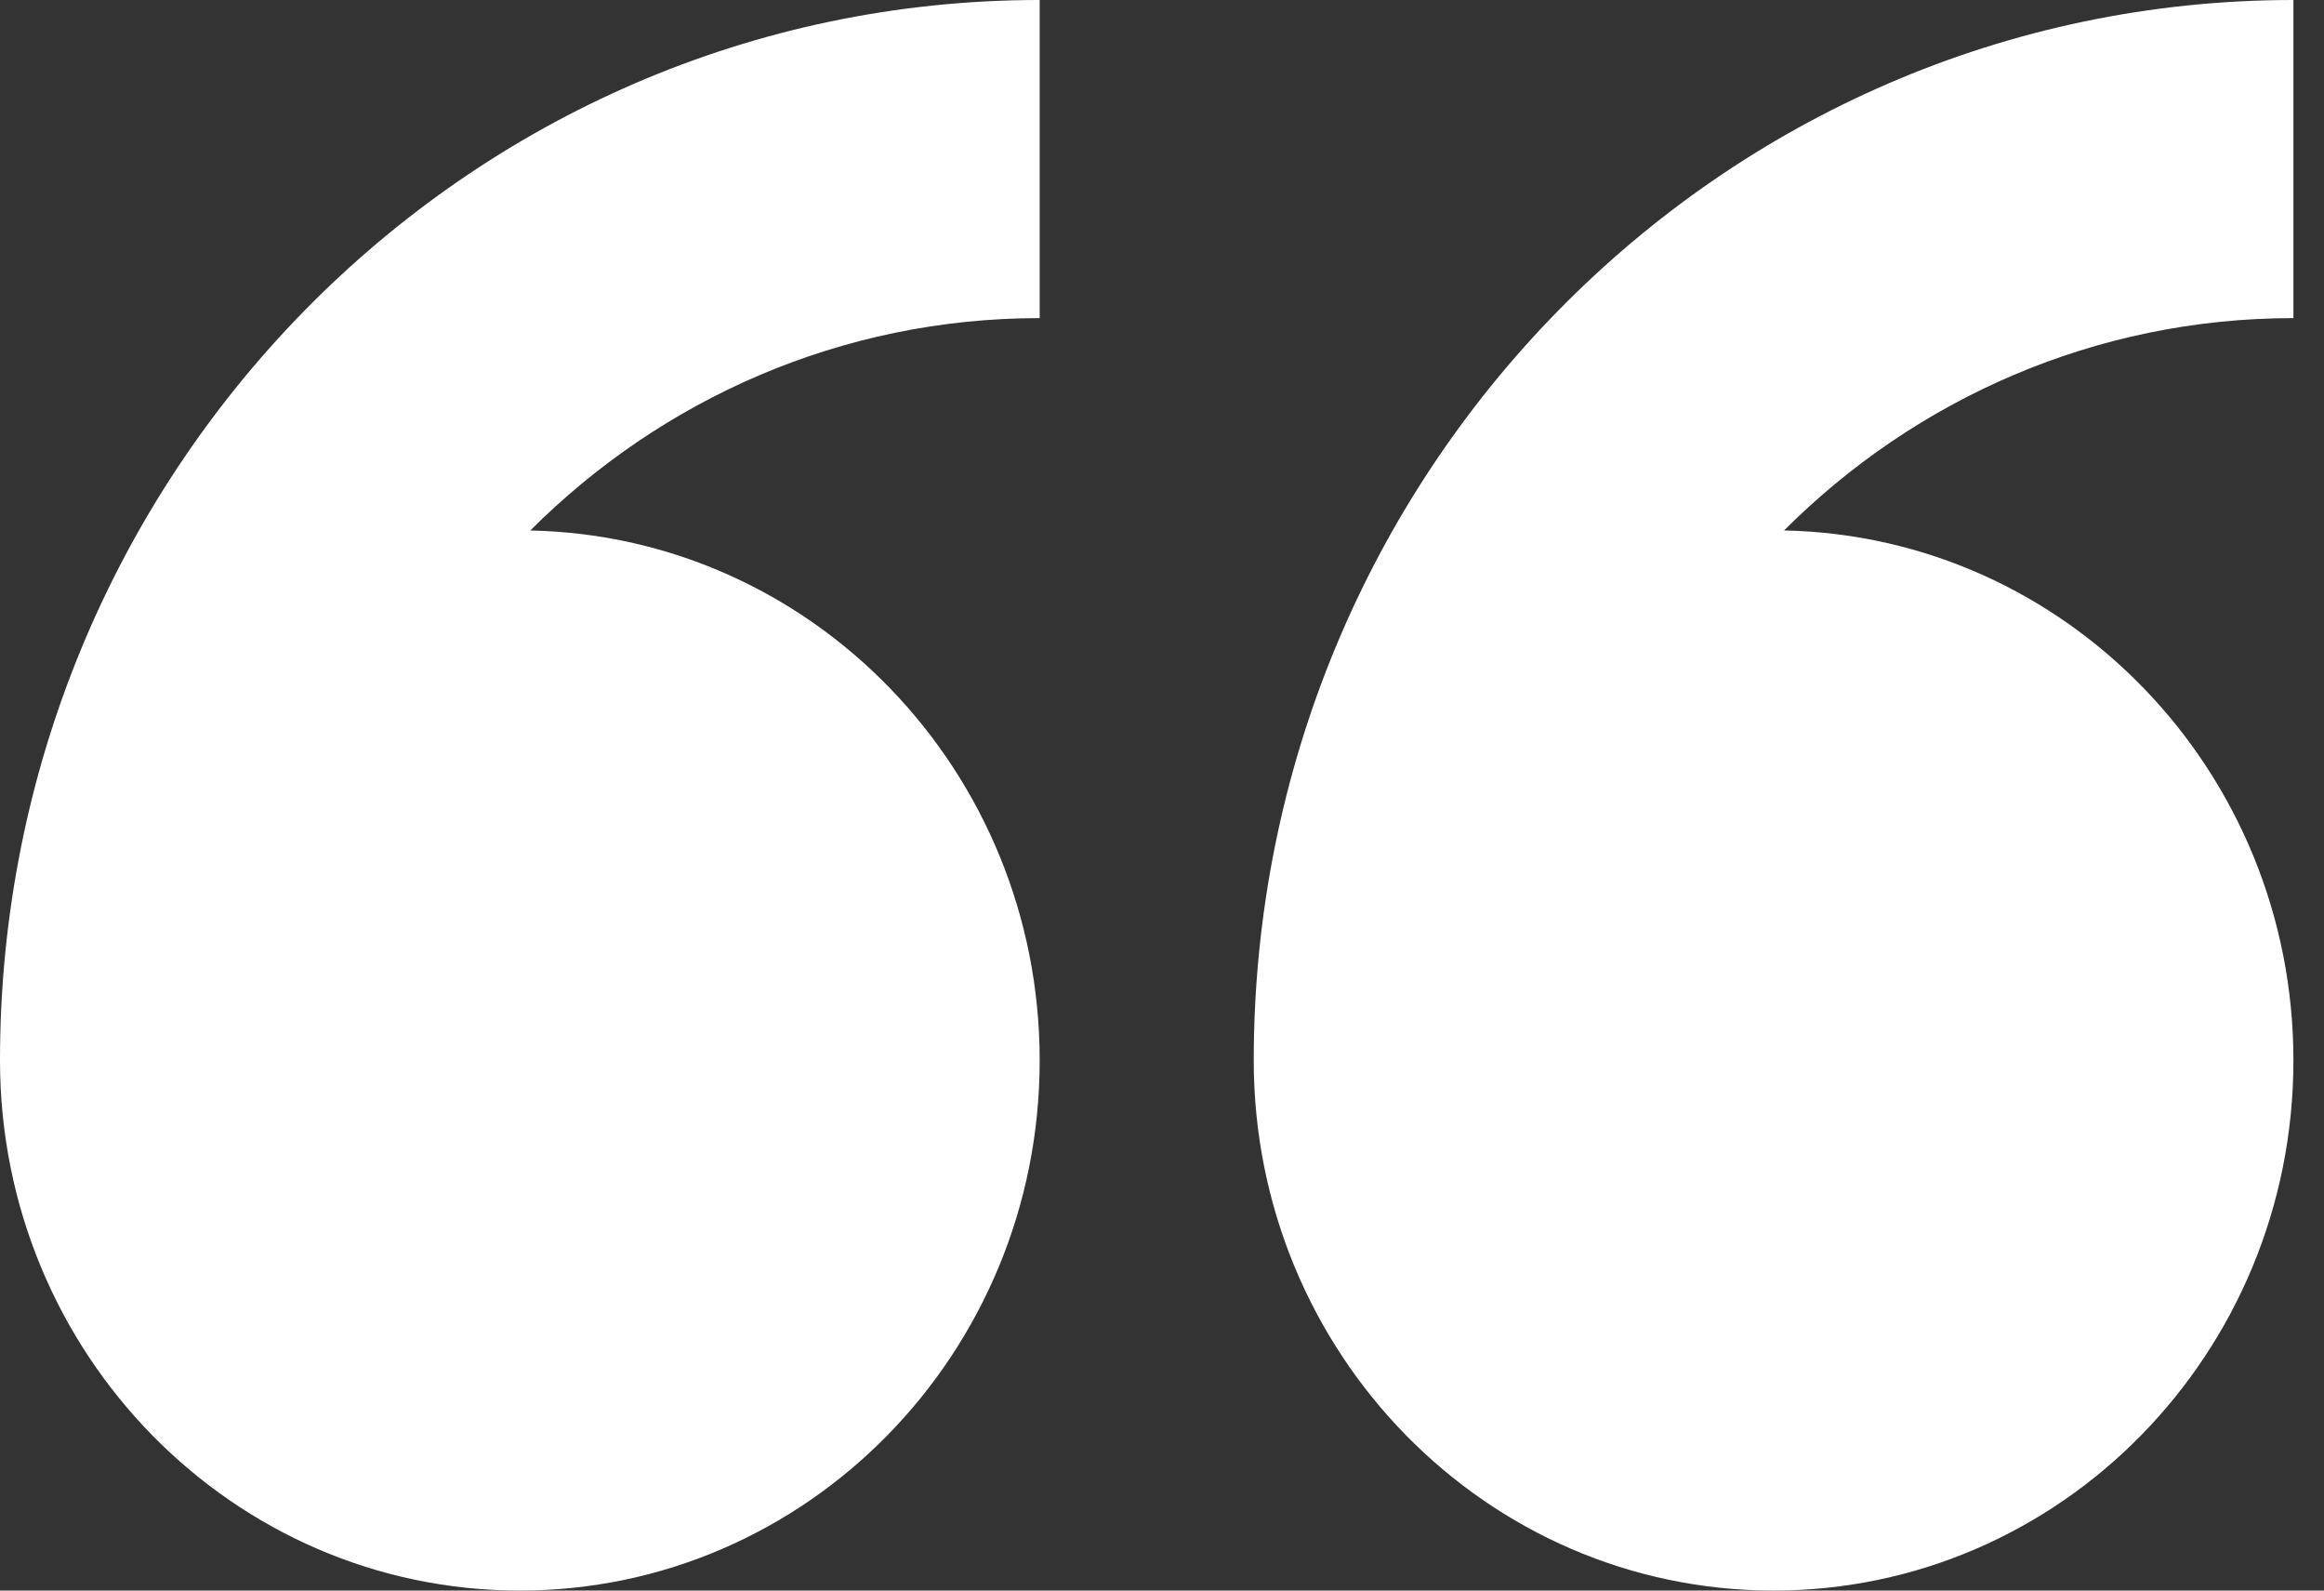
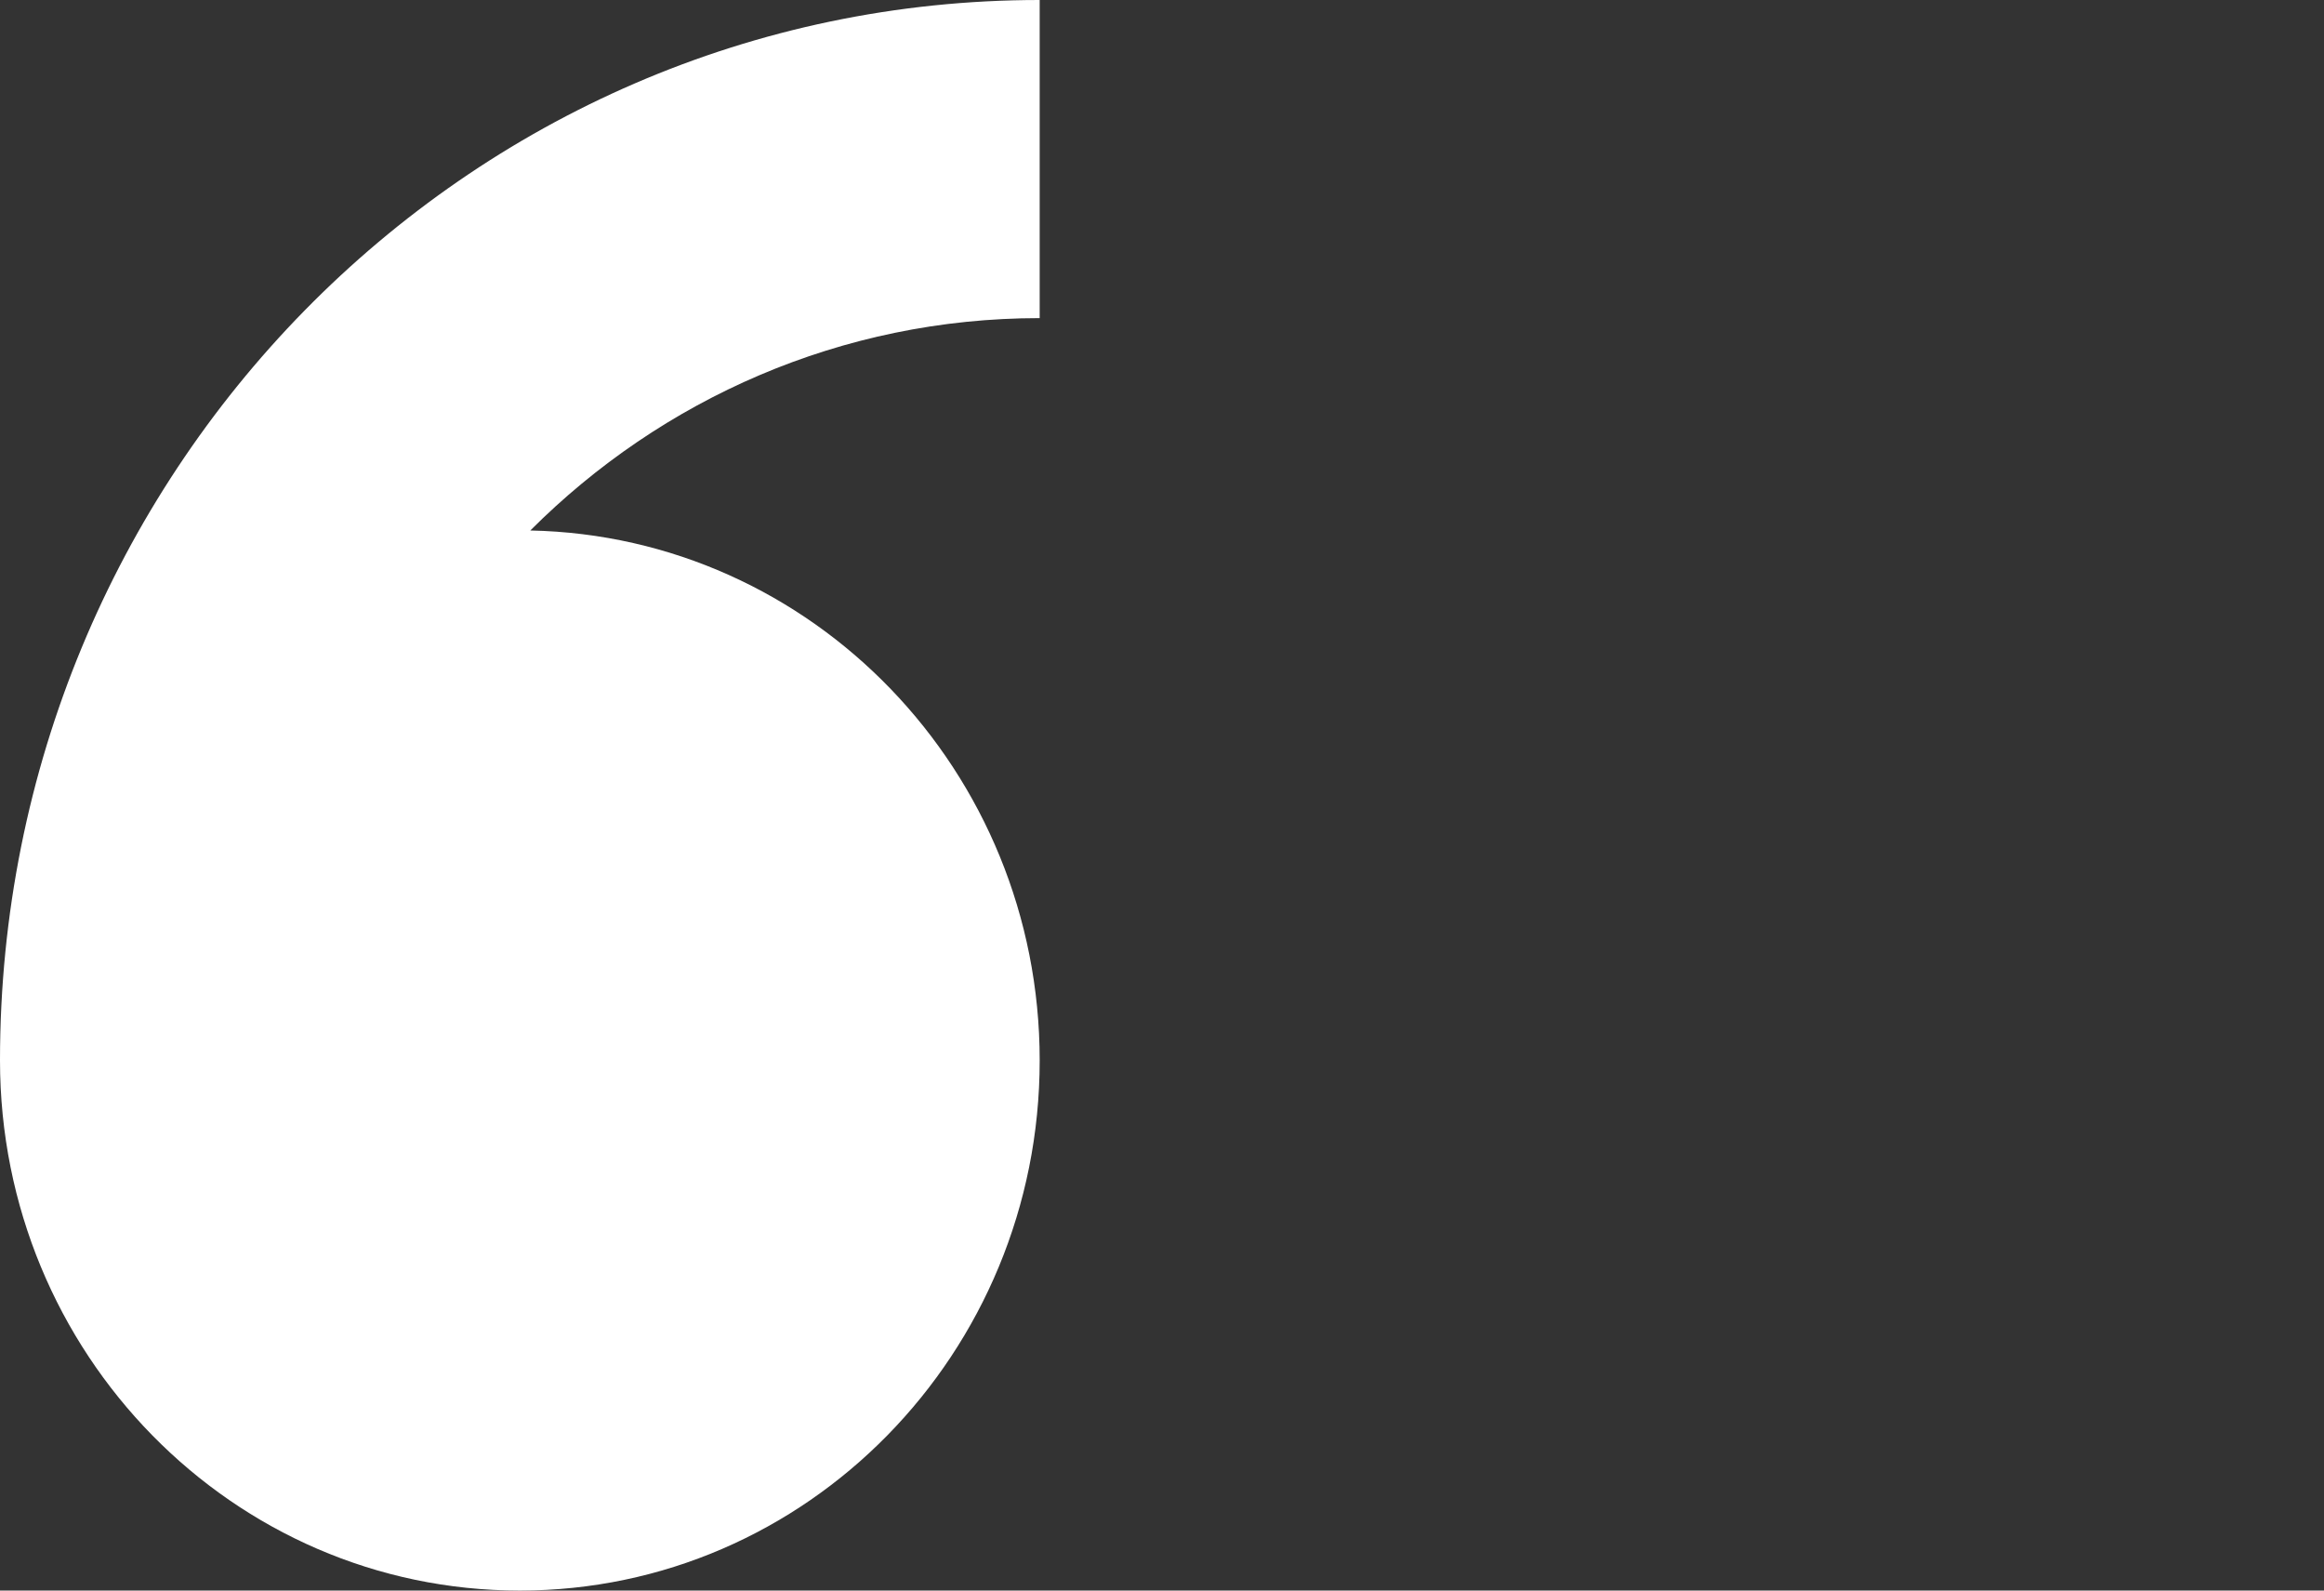
<svg xmlns="http://www.w3.org/2000/svg" width="76px" height="52px" viewBox="0 0 76 52" version="1.1">
  <rect x="0" y="0" width="76" height="52" fill="#333333" stroke="none" />
  <title>Group 2</title>
  <g id="Page-1" stroke="none" stroke-width="1" fill="none" fill-rule="evenodd">
    <g id="Template-2-Copy" transform="translate(-660, -1126)" fill="#FFFFFF" fill-rule="nonzero">
      <g id="Group-2" transform="translate(660, 1126)">
-         <path d="M58.342,17.343 C62.632,13.05 68.512,10.4 75,10.4 L75,0 C56.221,0 41,15.522 41,34.667 C41,44.241 48.613,52 58,52 C67.389,52 75,44.238 75,34.667 C75,25.211 67.571,17.527 58.342,17.342 L58.342,17.343 Z" id="Path" />
        <path d="M0,34.667 C0,44.241 7.611,52 17,52 C26.388,52 34,44.241 34,34.667 C34,25.211 26.571,17.53 17.342,17.343 C21.634,13.05 27.511,10.4 34,10.4 L34,0 C15.223,0 0,15.522 0,34.666 L0,34.667 Z" id="Path" />
      </g>
    </g>
  </g>
</svg>